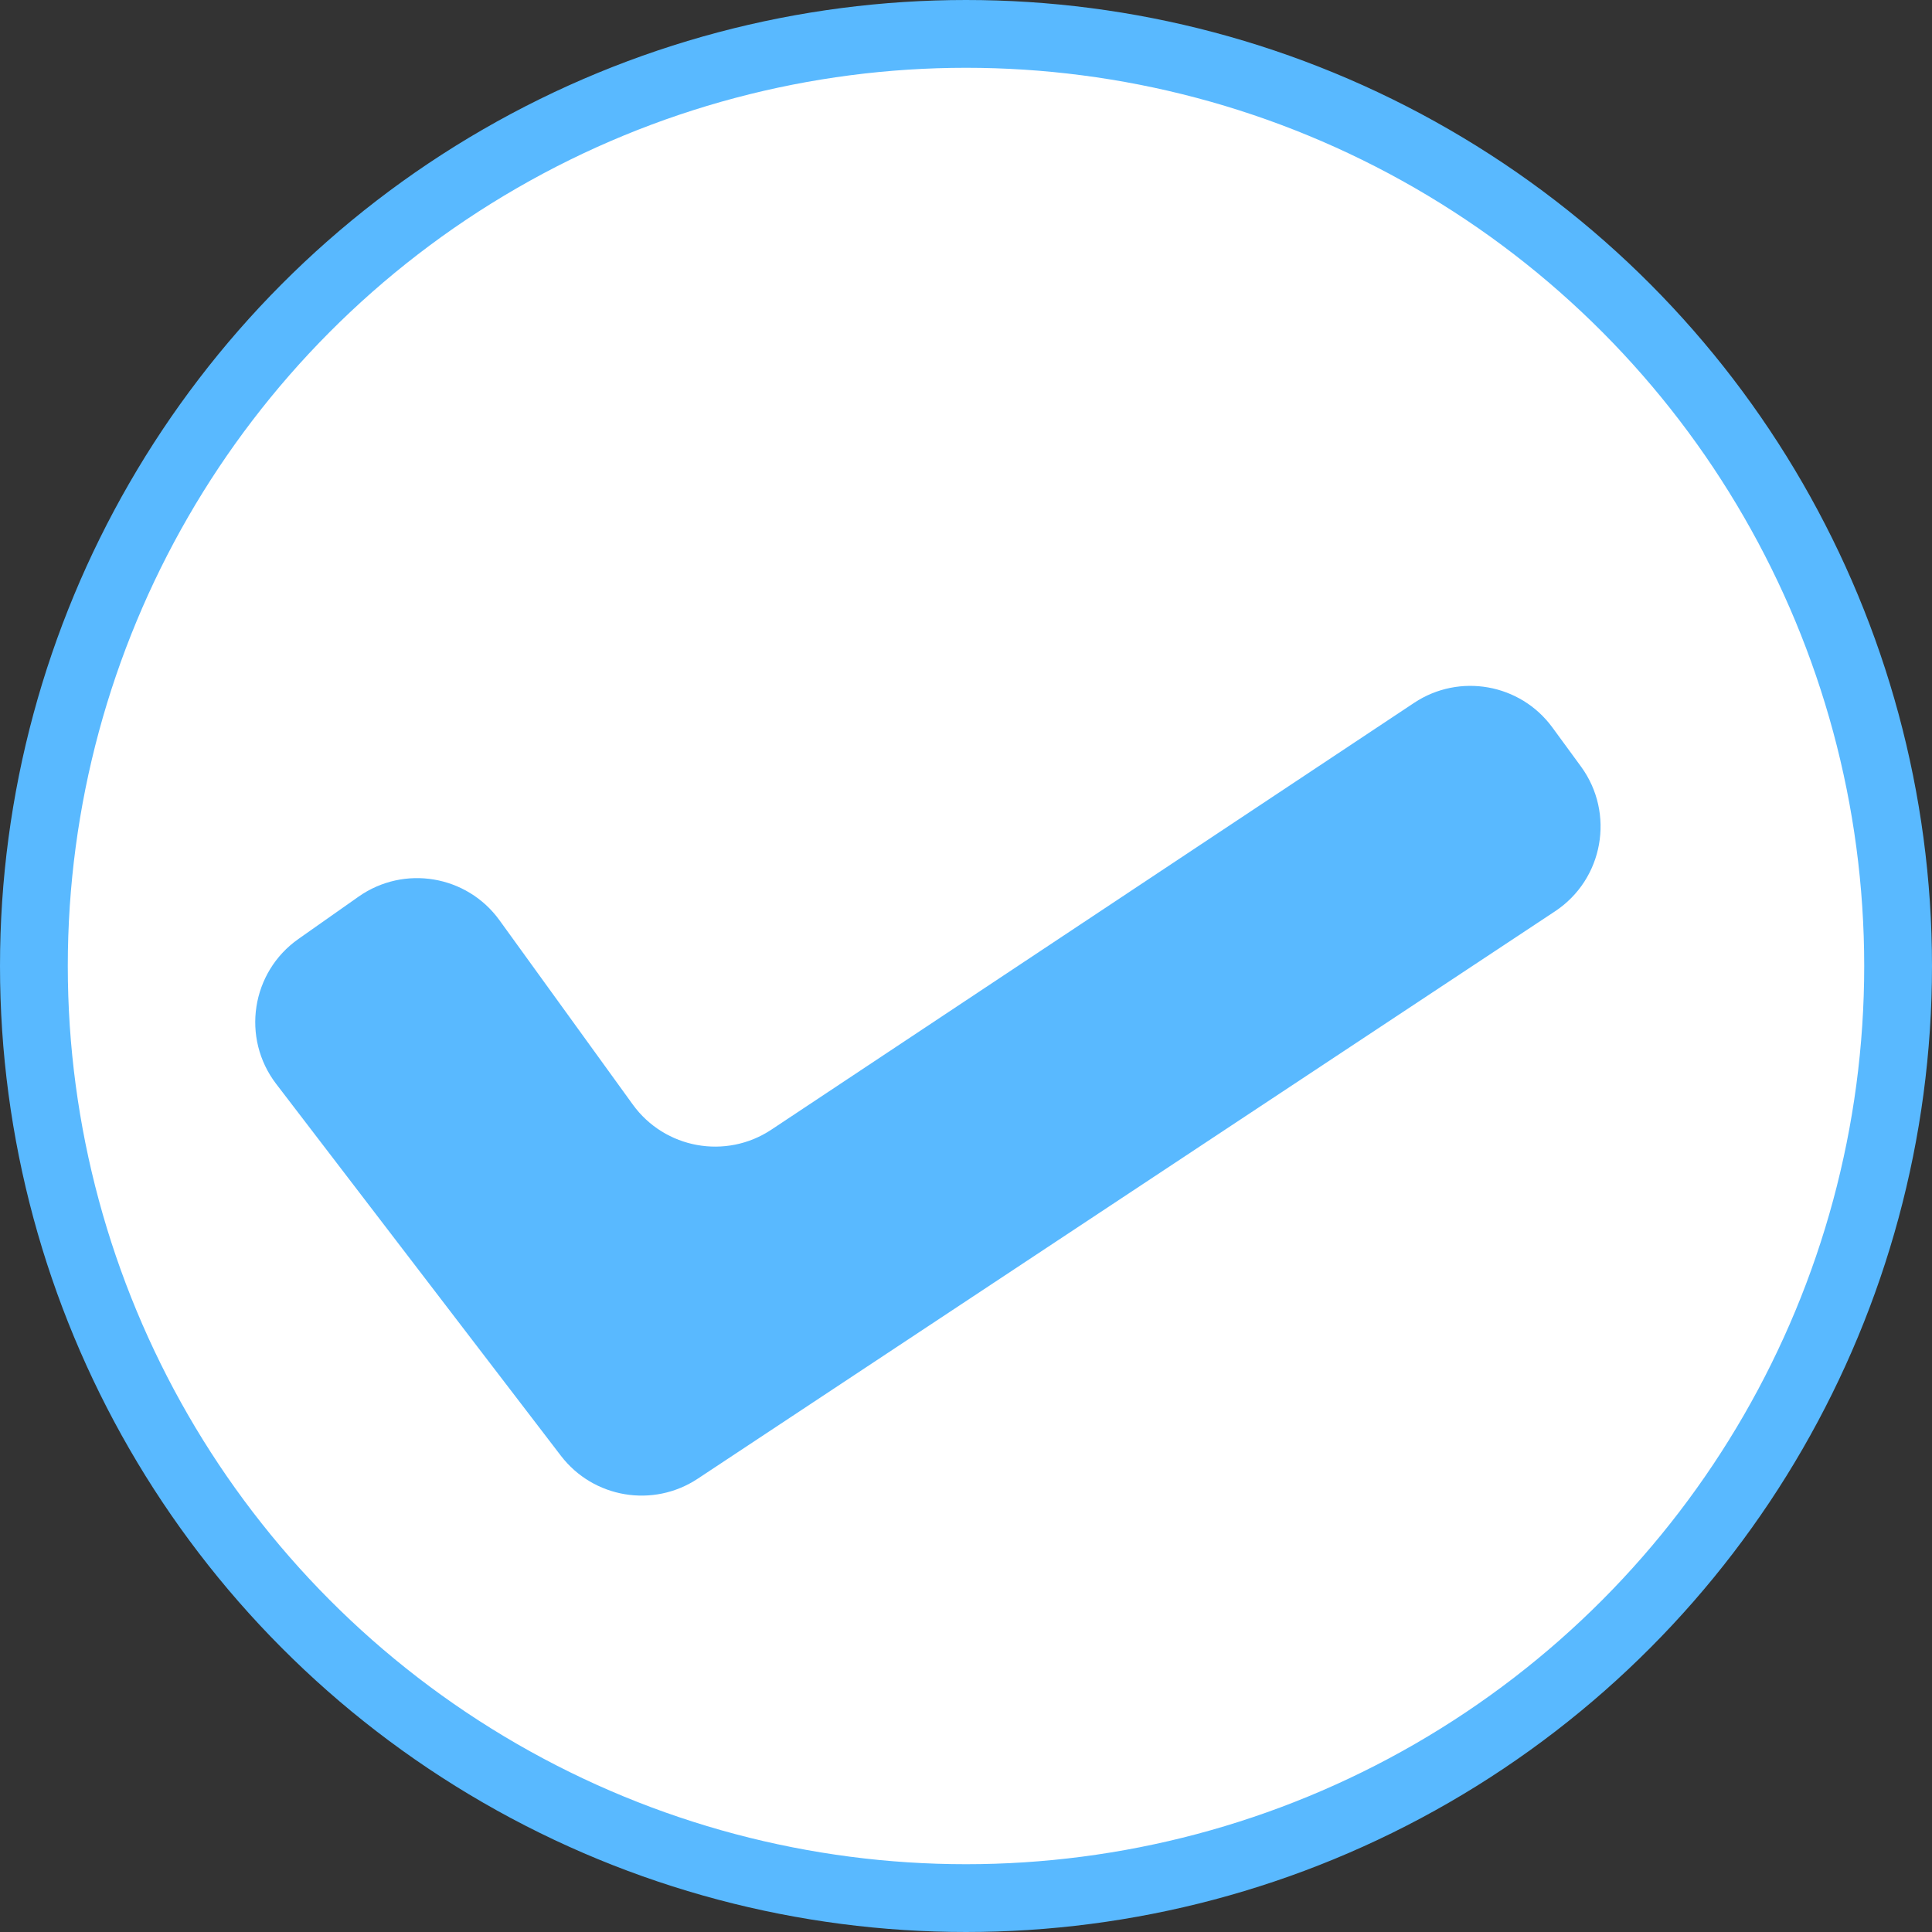
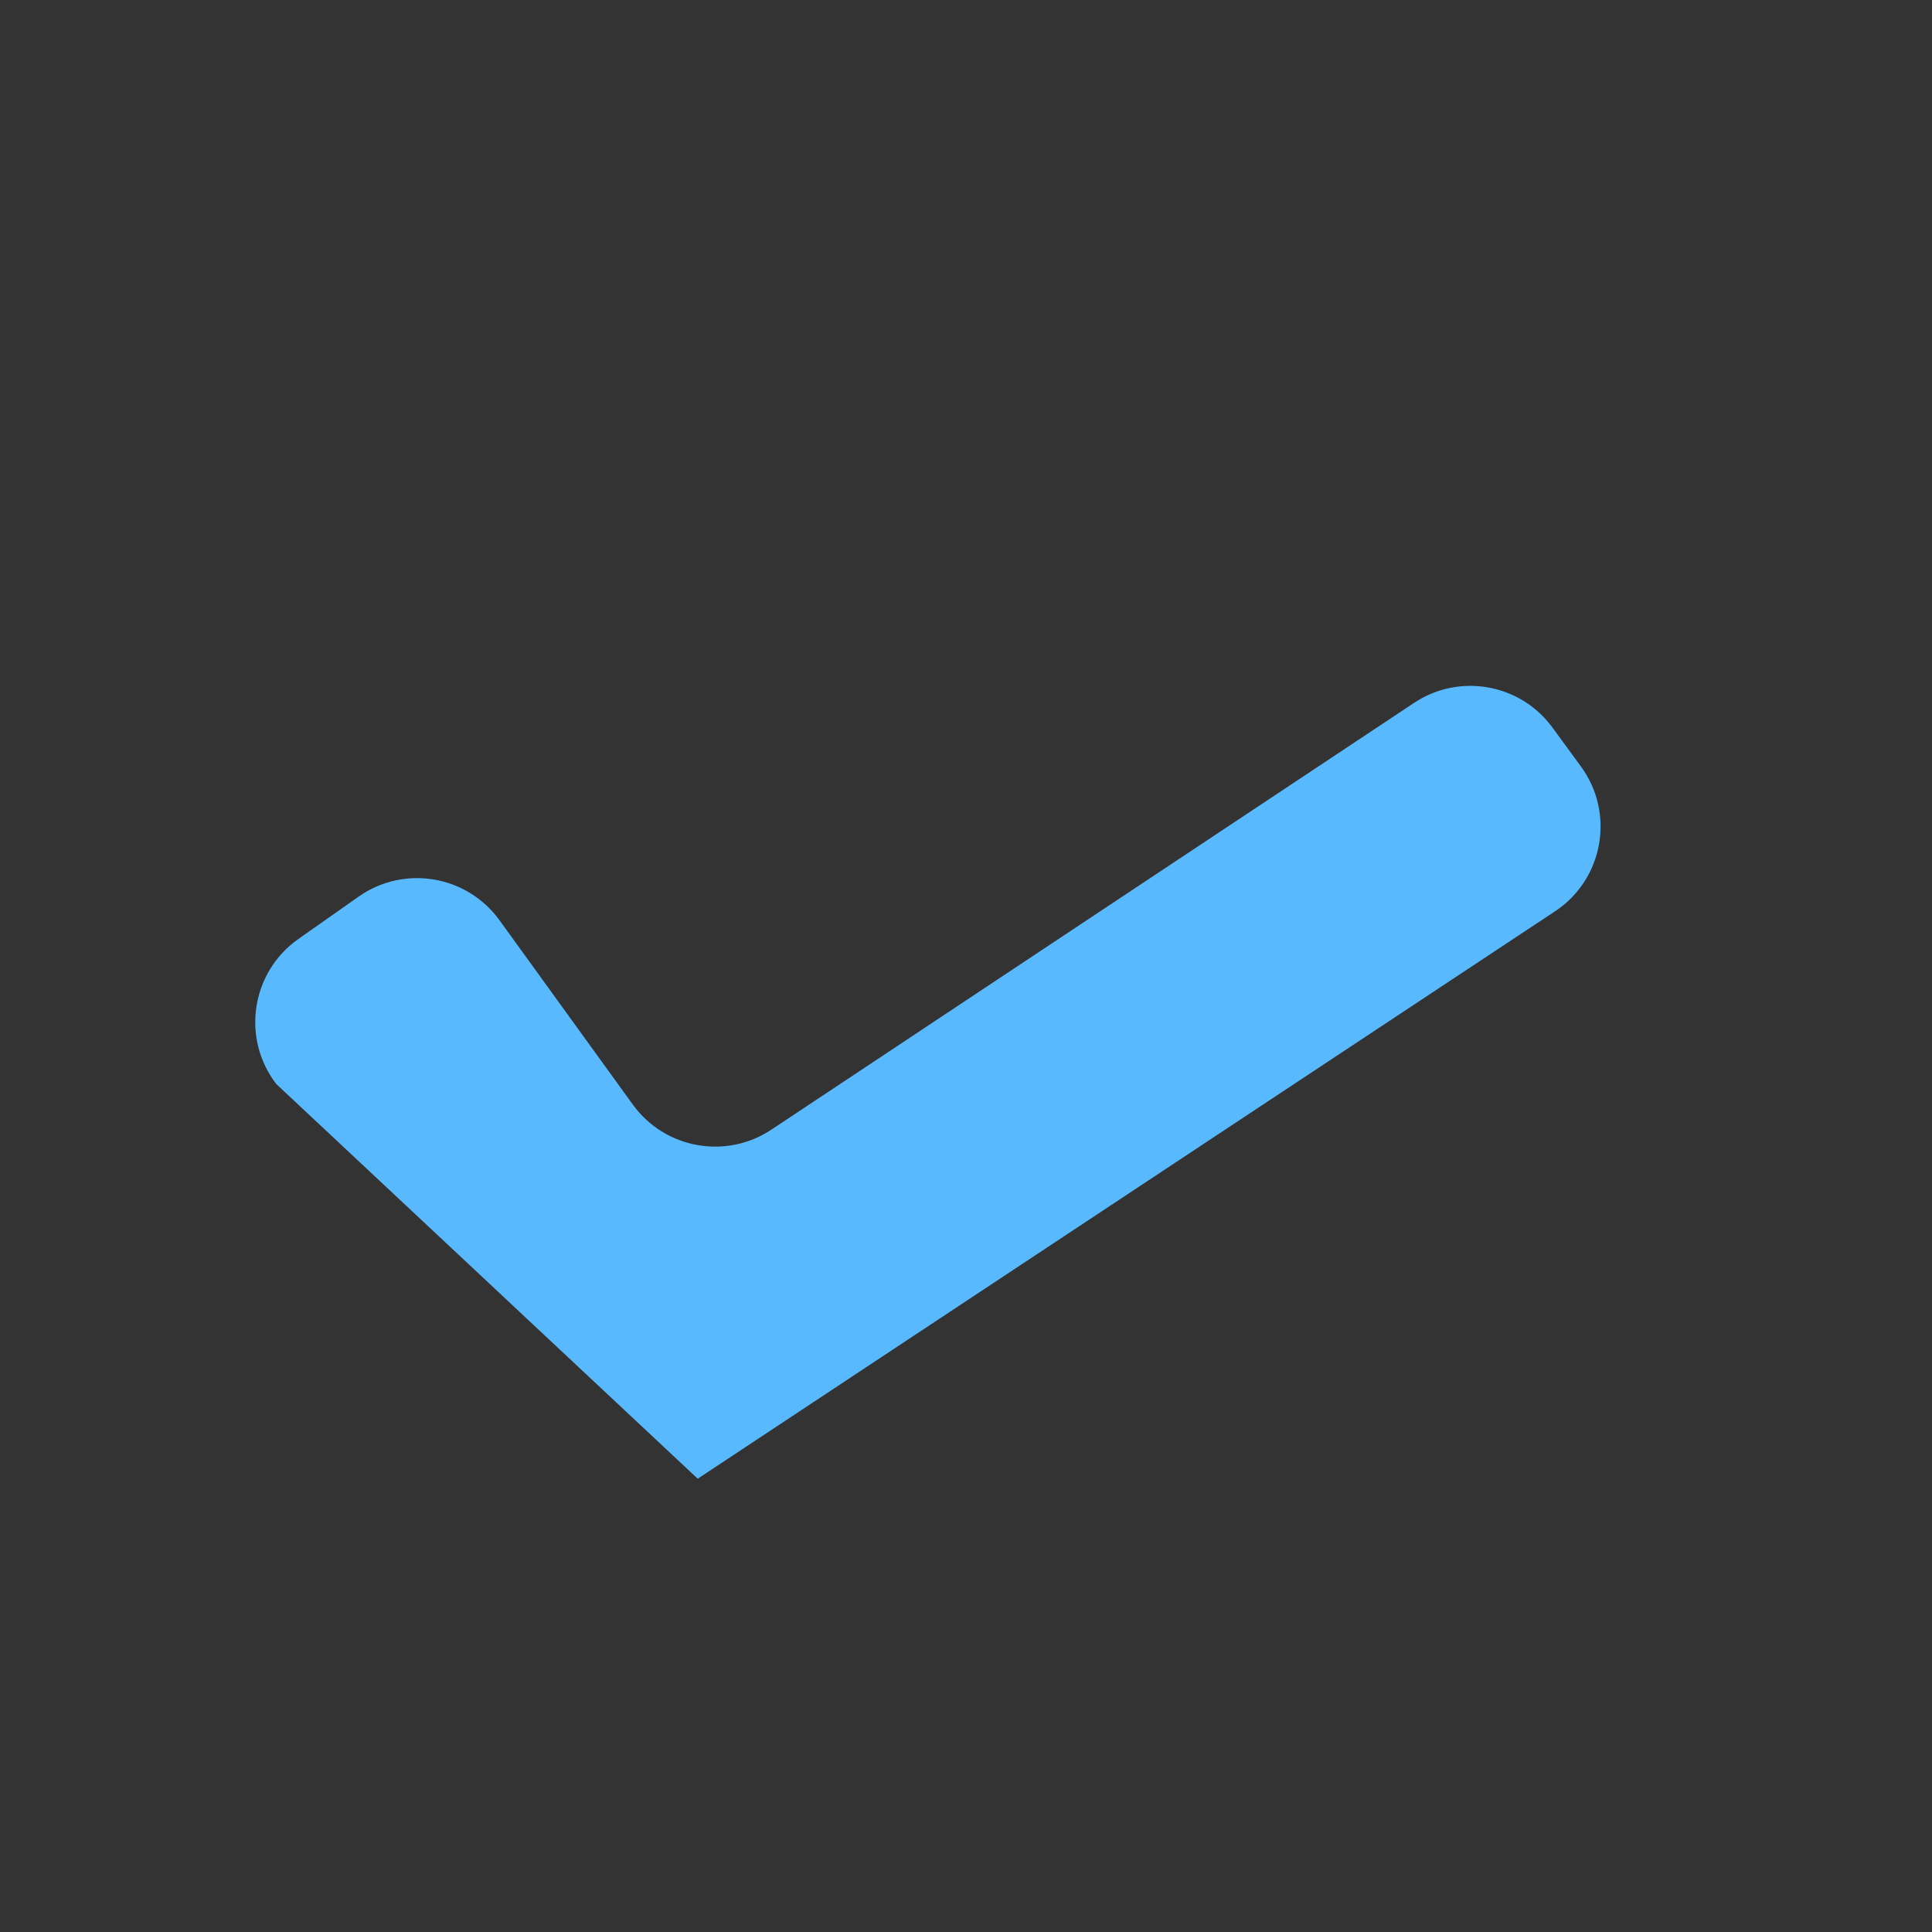
<svg xmlns="http://www.w3.org/2000/svg" width="114" height="114" viewBox="0 0 114 114" fill="none">
  <rect x="0" y="0" width="114" height="114" fill="#333333" stroke="none" />
-   <circle cx="57" cy="57" r="55" fill="white" stroke="#59B9FF" stroke-width="4" />
-   <path d="M17.608 55.405L21.157 52.908C23.842 51.019 27.547 51.638 29.471 54.298L37.338 65.174C39.225 67.783 42.836 68.437 45.518 66.655L83.441 41.473C86.113 39.699 89.708 40.339 91.602 42.927L93.285 45.227C95.308 47.99 94.611 51.884 91.755 53.774L41.17 87.253C38.541 88.994 35.012 88.401 33.095 85.897L16.297 63.959C14.225 61.253 14.821 57.366 17.608 55.405Z" fill="#59B9FF" />
+   <path d="M17.608 55.405L21.157 52.908C23.842 51.019 27.547 51.638 29.471 54.298L37.338 65.174C39.225 67.783 42.836 68.437 45.518 66.655L83.441 41.473C86.113 39.699 89.708 40.339 91.602 42.927L93.285 45.227C95.308 47.99 94.611 51.884 91.755 53.774L41.17 87.253L16.297 63.959C14.225 61.253 14.821 57.366 17.608 55.405Z" fill="#59B9FF" />
</svg>